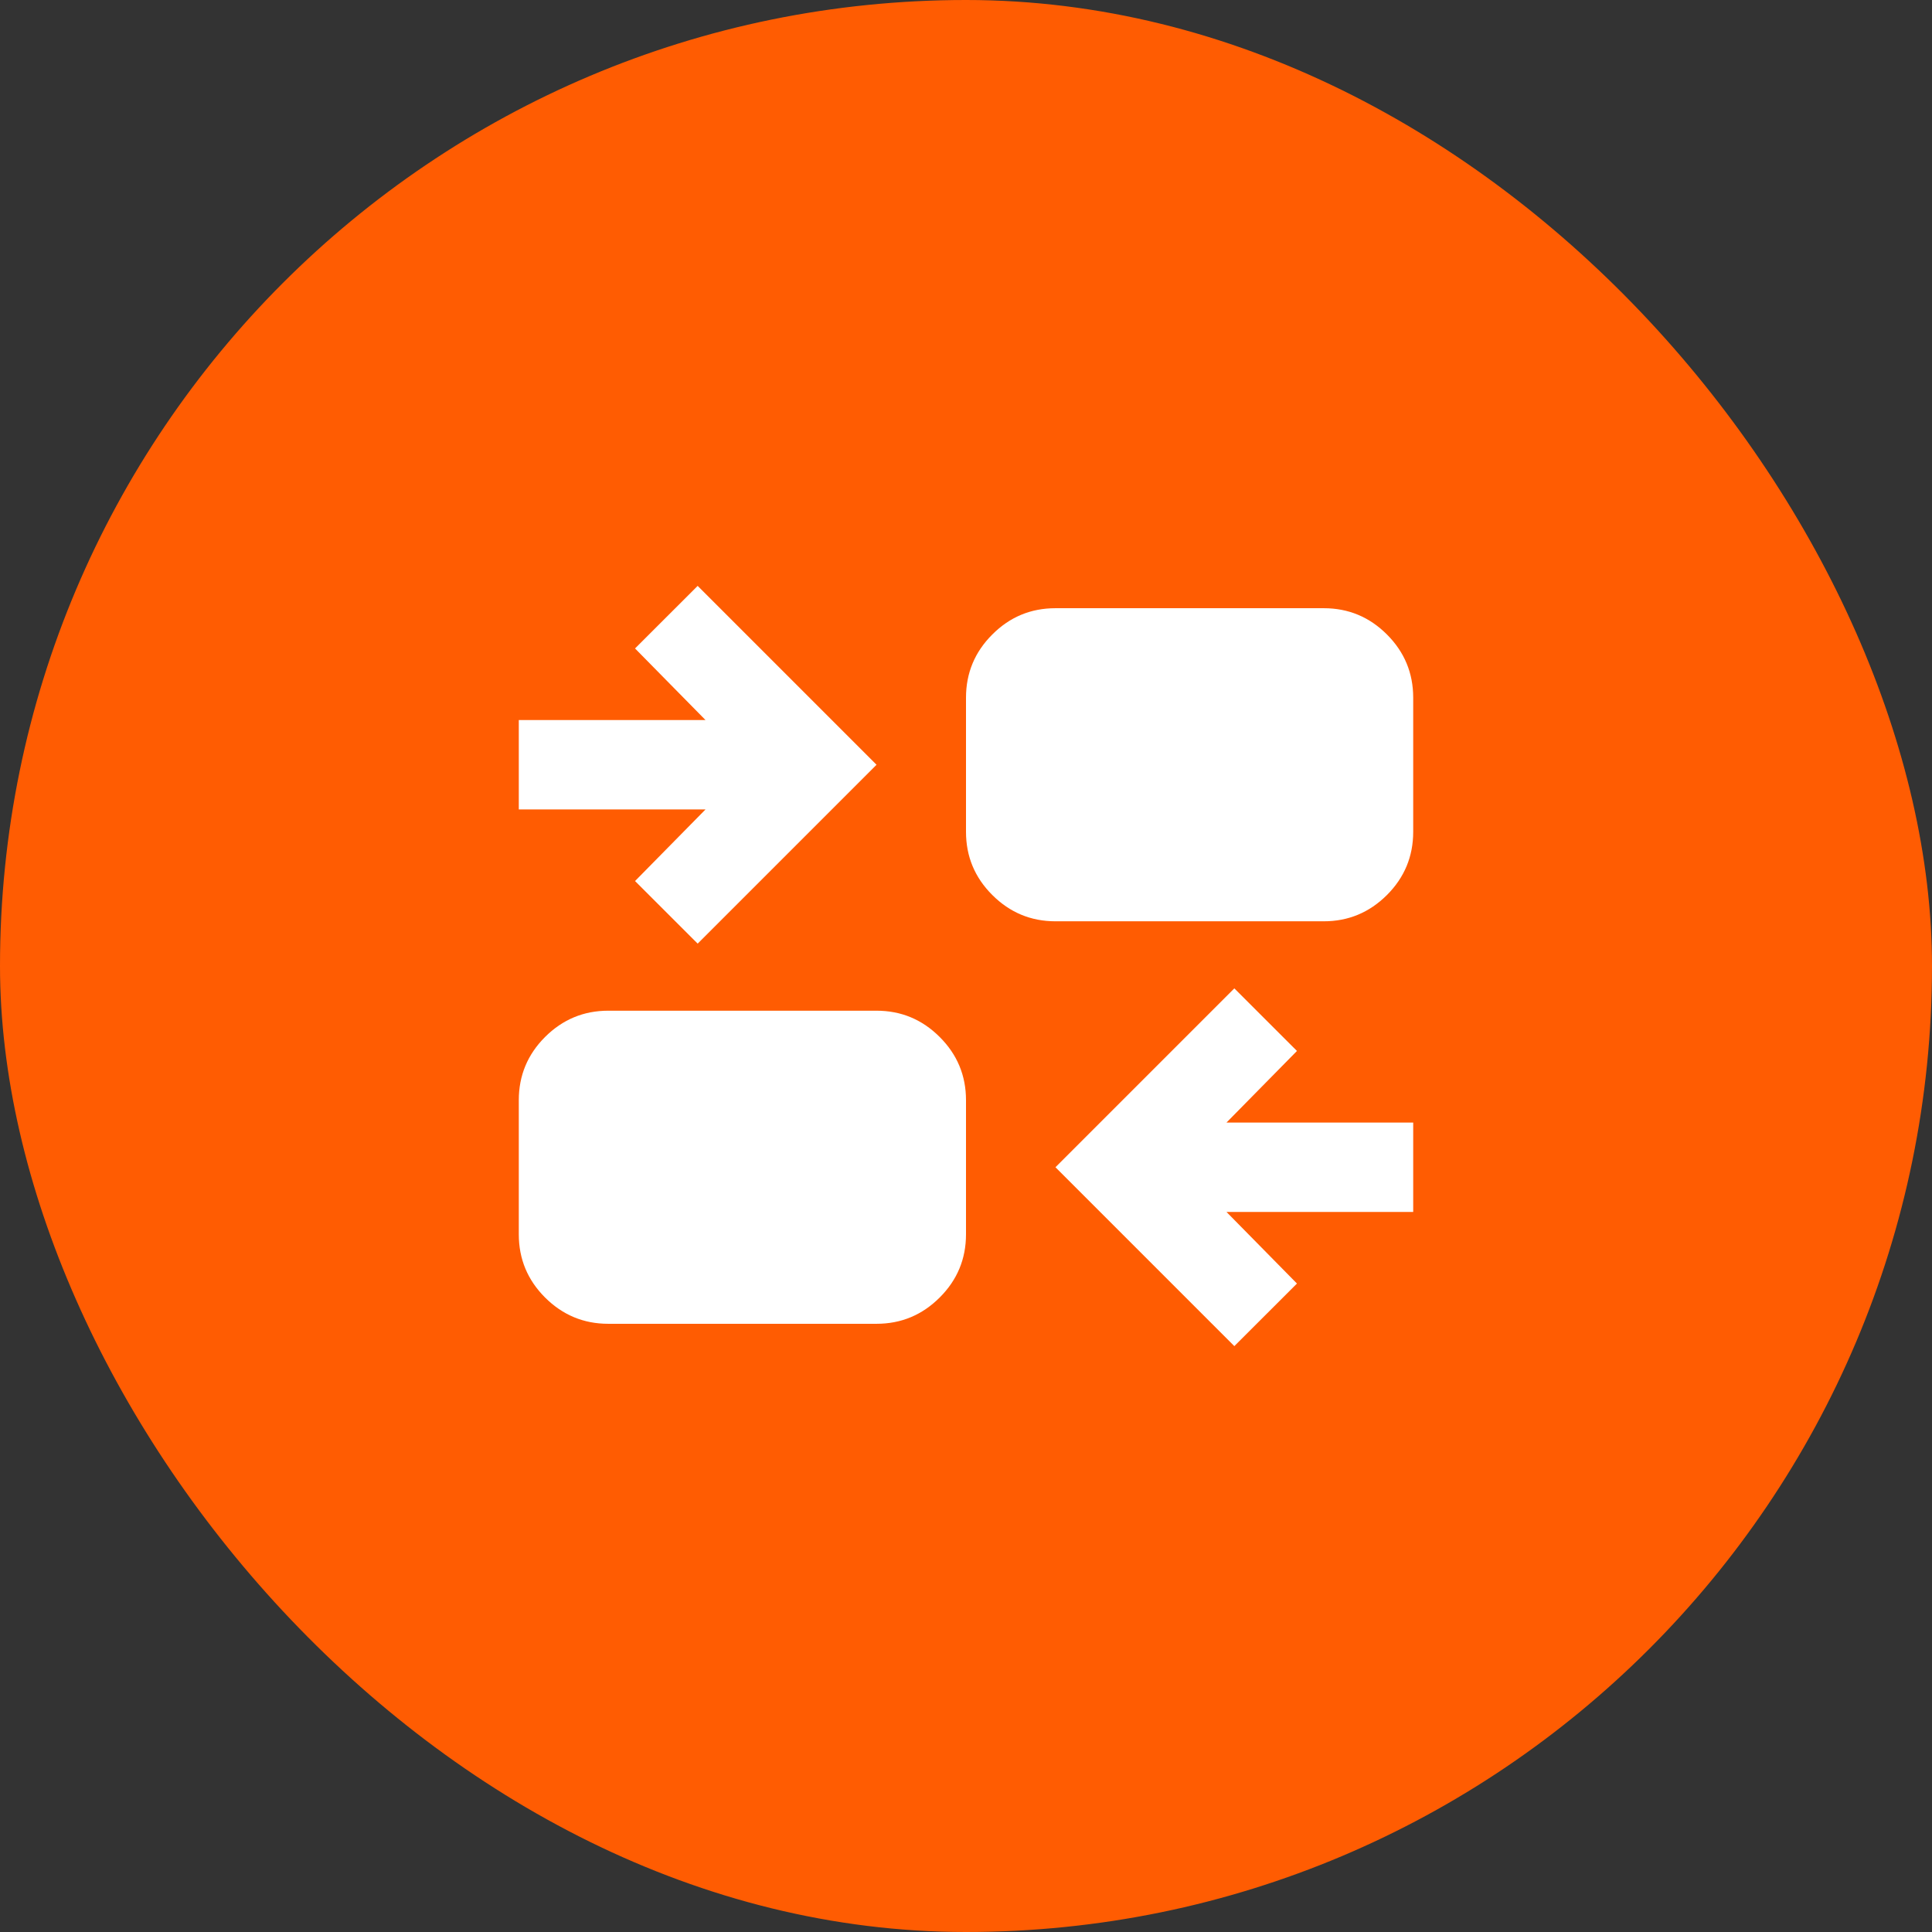
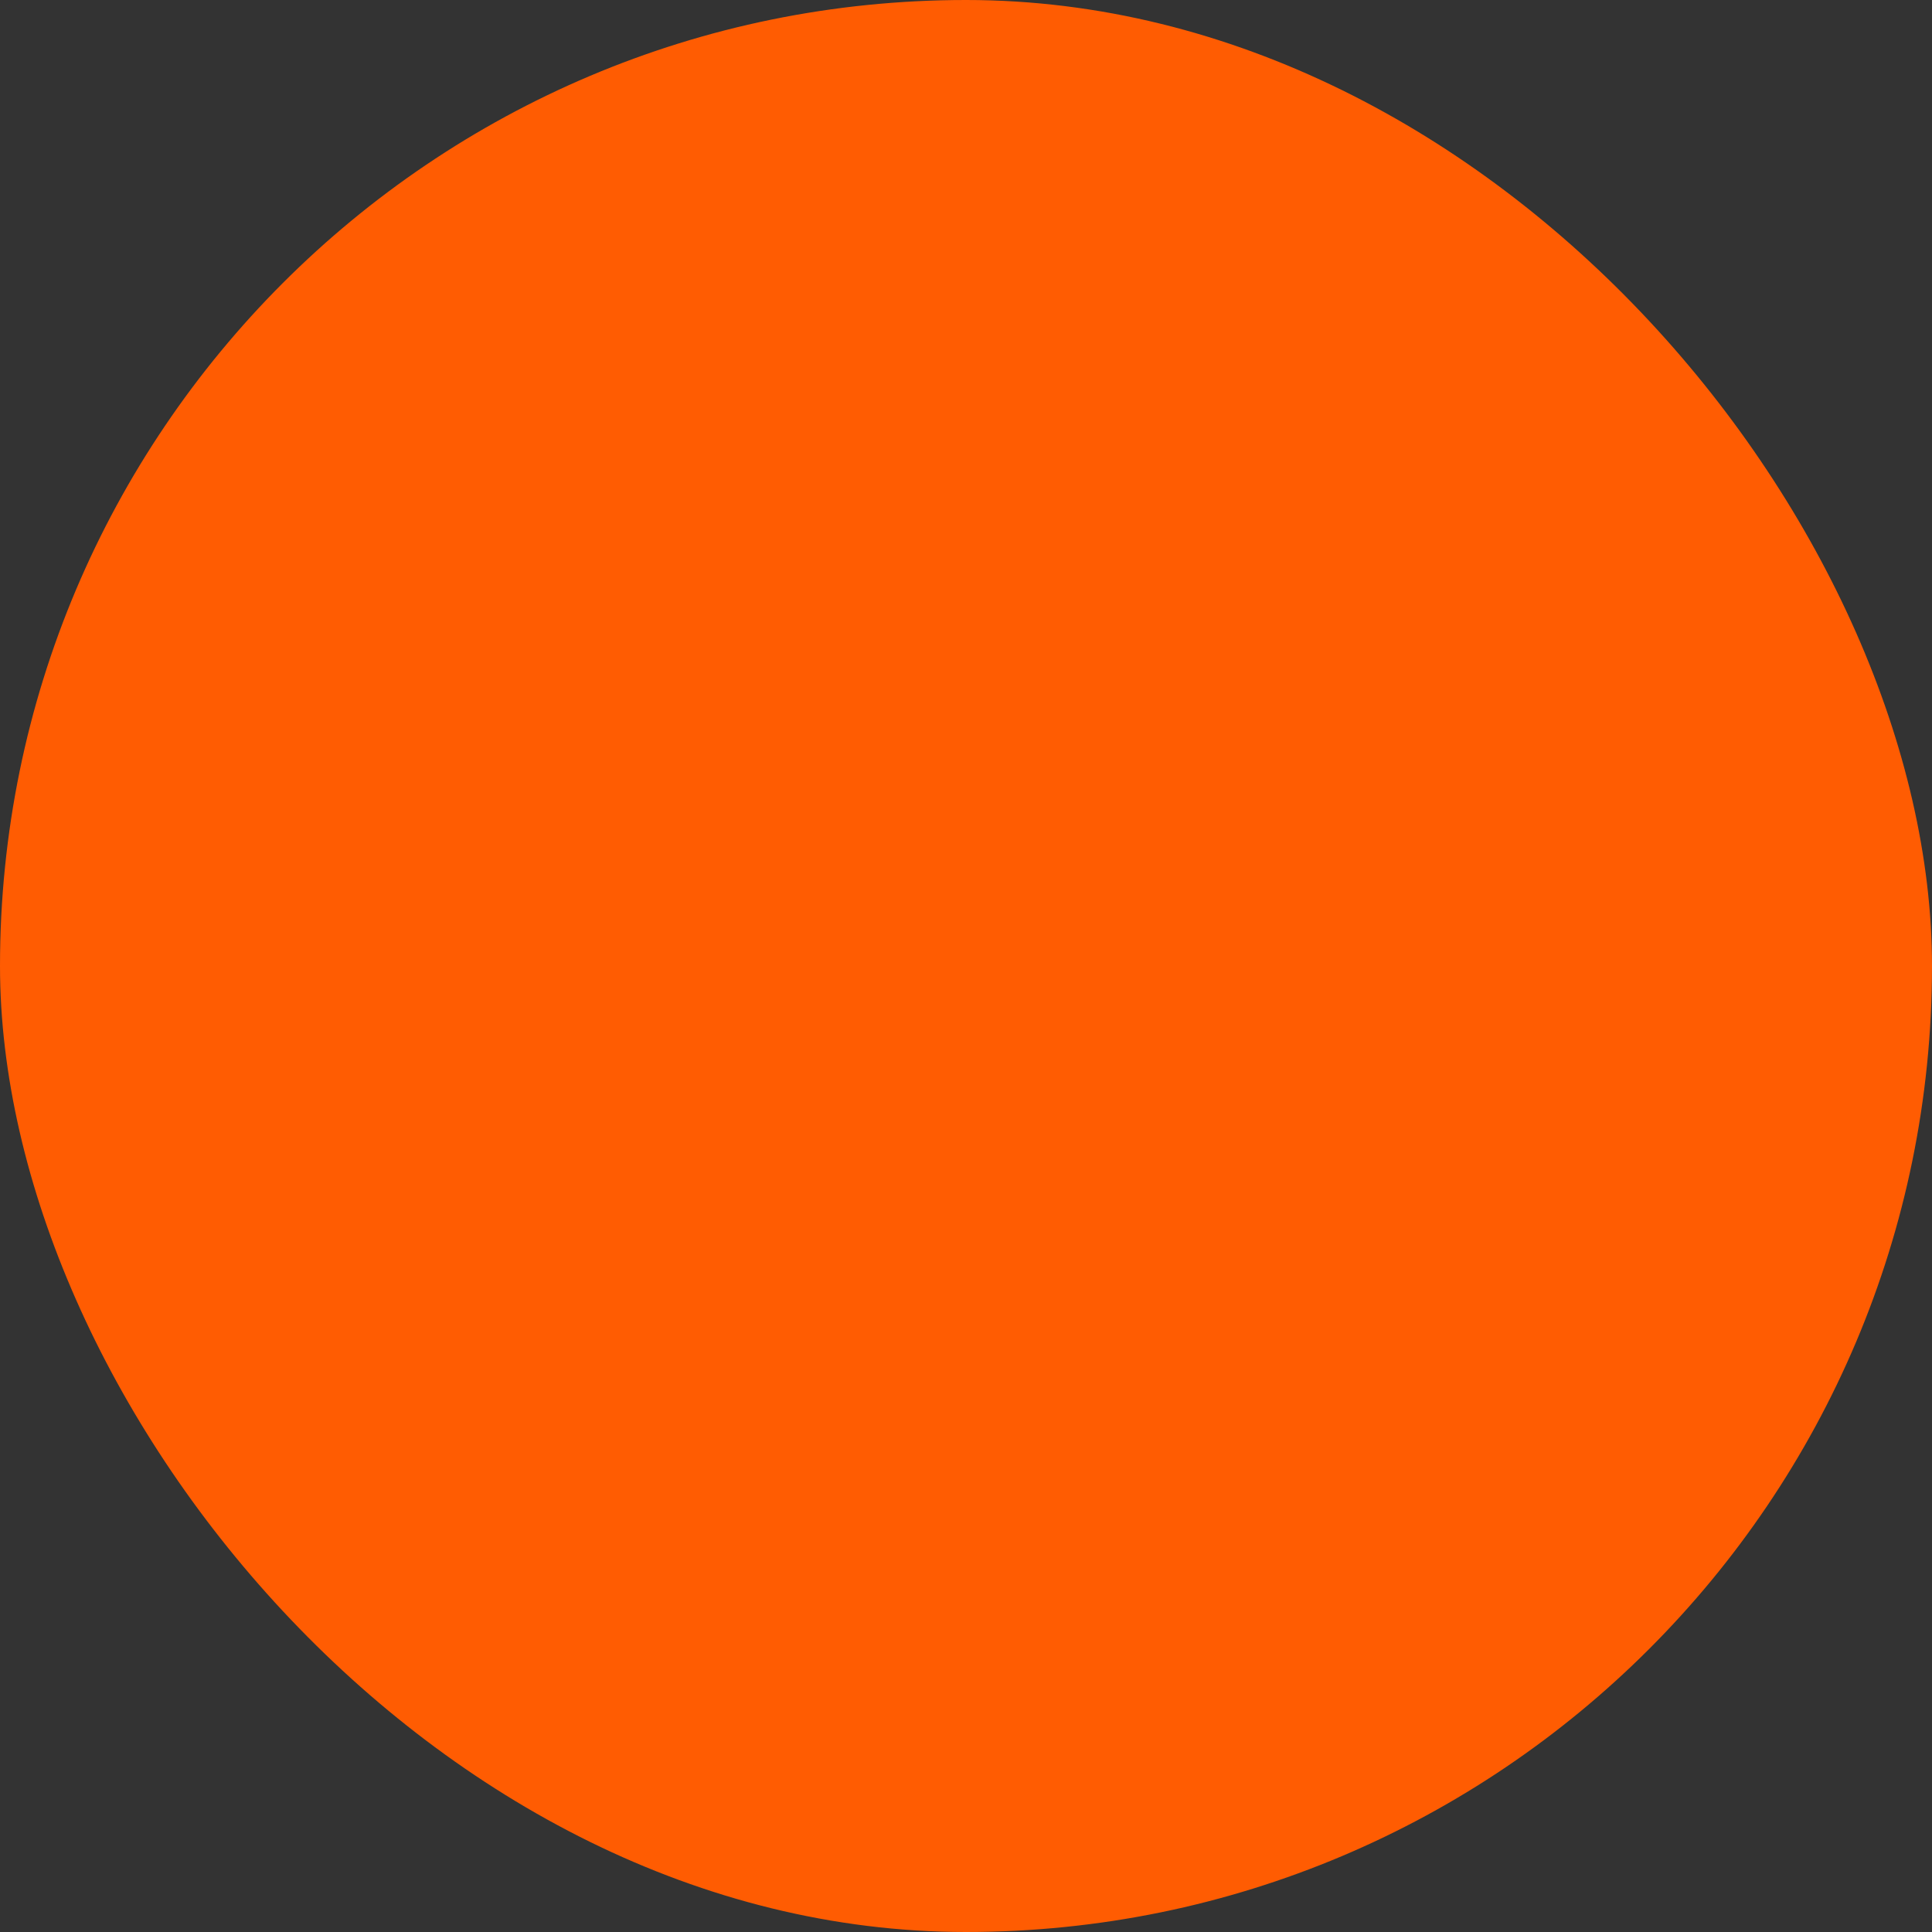
<svg xmlns="http://www.w3.org/2000/svg" fill="none" height="100%" overflow="visible" preserveAspectRatio="none" style="display: block;" viewBox="0 0 36 36" width="100%">
  <rect x="0" y="0" width="36" height="36" fill="#333333" stroke="none" />
  <g id="Frame 56">
    <rect fill="#FF5C02" height="36" rx="18" width="36" />
    <g id="Frame">
-       <path d="M23 25.083L19.667 21.75L23 18.417L24.167 19.583L22.854 20.917H26.333V22.583H22.854L24.167 23.917L23 25.083ZM11.333 24.667C10.875 24.667 10.483 24.503 10.156 24.177C9.83 23.851 9.667 23.458 9.667 23V20.5C9.667 20.042 9.83 19.649 10.156 19.323C10.483 18.997 10.875 18.833 11.333 18.833H16.333C16.792 18.833 17.184 18.997 17.51 19.323C17.837 19.649 18 20.042 18 20.5V23C18 23.458 17.837 23.851 17.51 24.177C17.184 24.503 16.792 24.667 16.333 24.667H11.333ZM13 17.583L11.833 16.417L13.146 15.083H9.667V13.417H13.146L11.833 12.083L13 10.917L16.333 14.25L13 17.583ZM19.667 17.167C19.208 17.167 18.816 17.003 18.49 16.677C18.163 16.351 18 15.958 18 15.5V13C18 12.542 18.163 12.149 18.49 11.823C18.816 11.496 19.208 11.333 19.667 11.333H24.667C25.125 11.333 25.517 11.496 25.844 11.823C26.17 12.149 26.333 12.542 26.333 13V15.5C26.333 15.958 26.17 16.351 25.844 16.677C25.517 17.003 25.125 17.167 24.667 17.167H19.667Z" fill="white" id="Vector" />
-     </g>
+       </g>
  </g>
</svg>